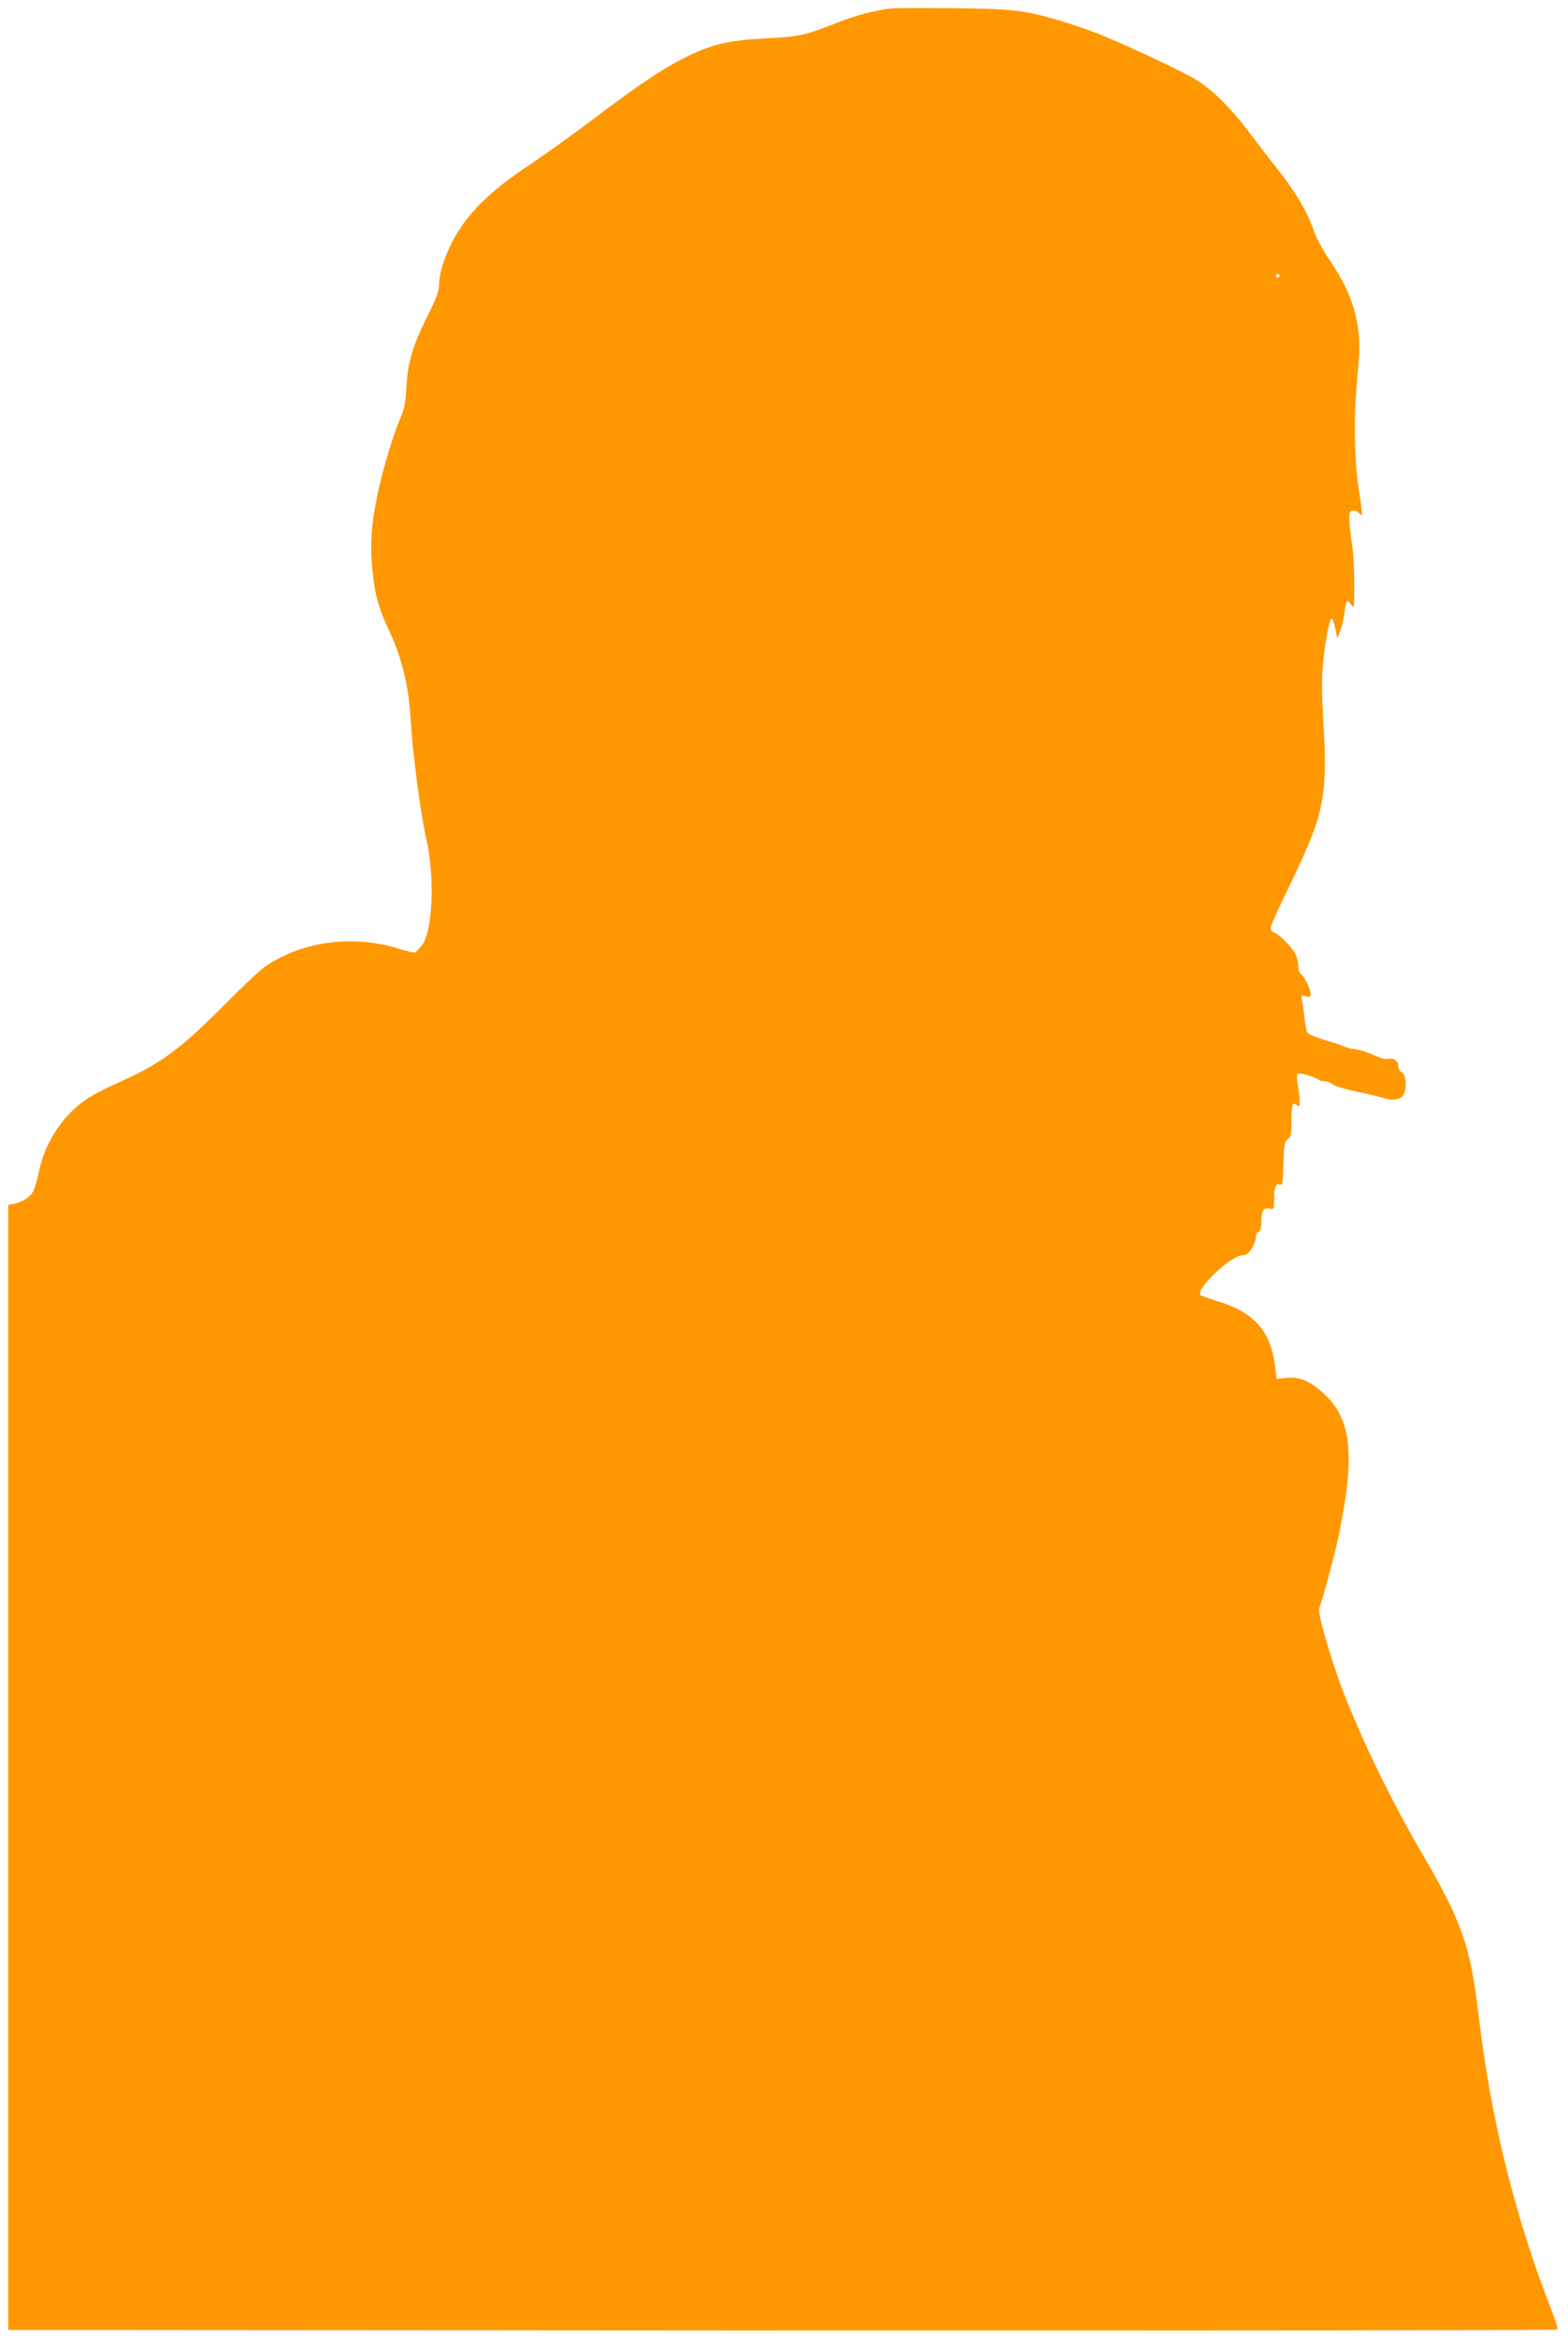
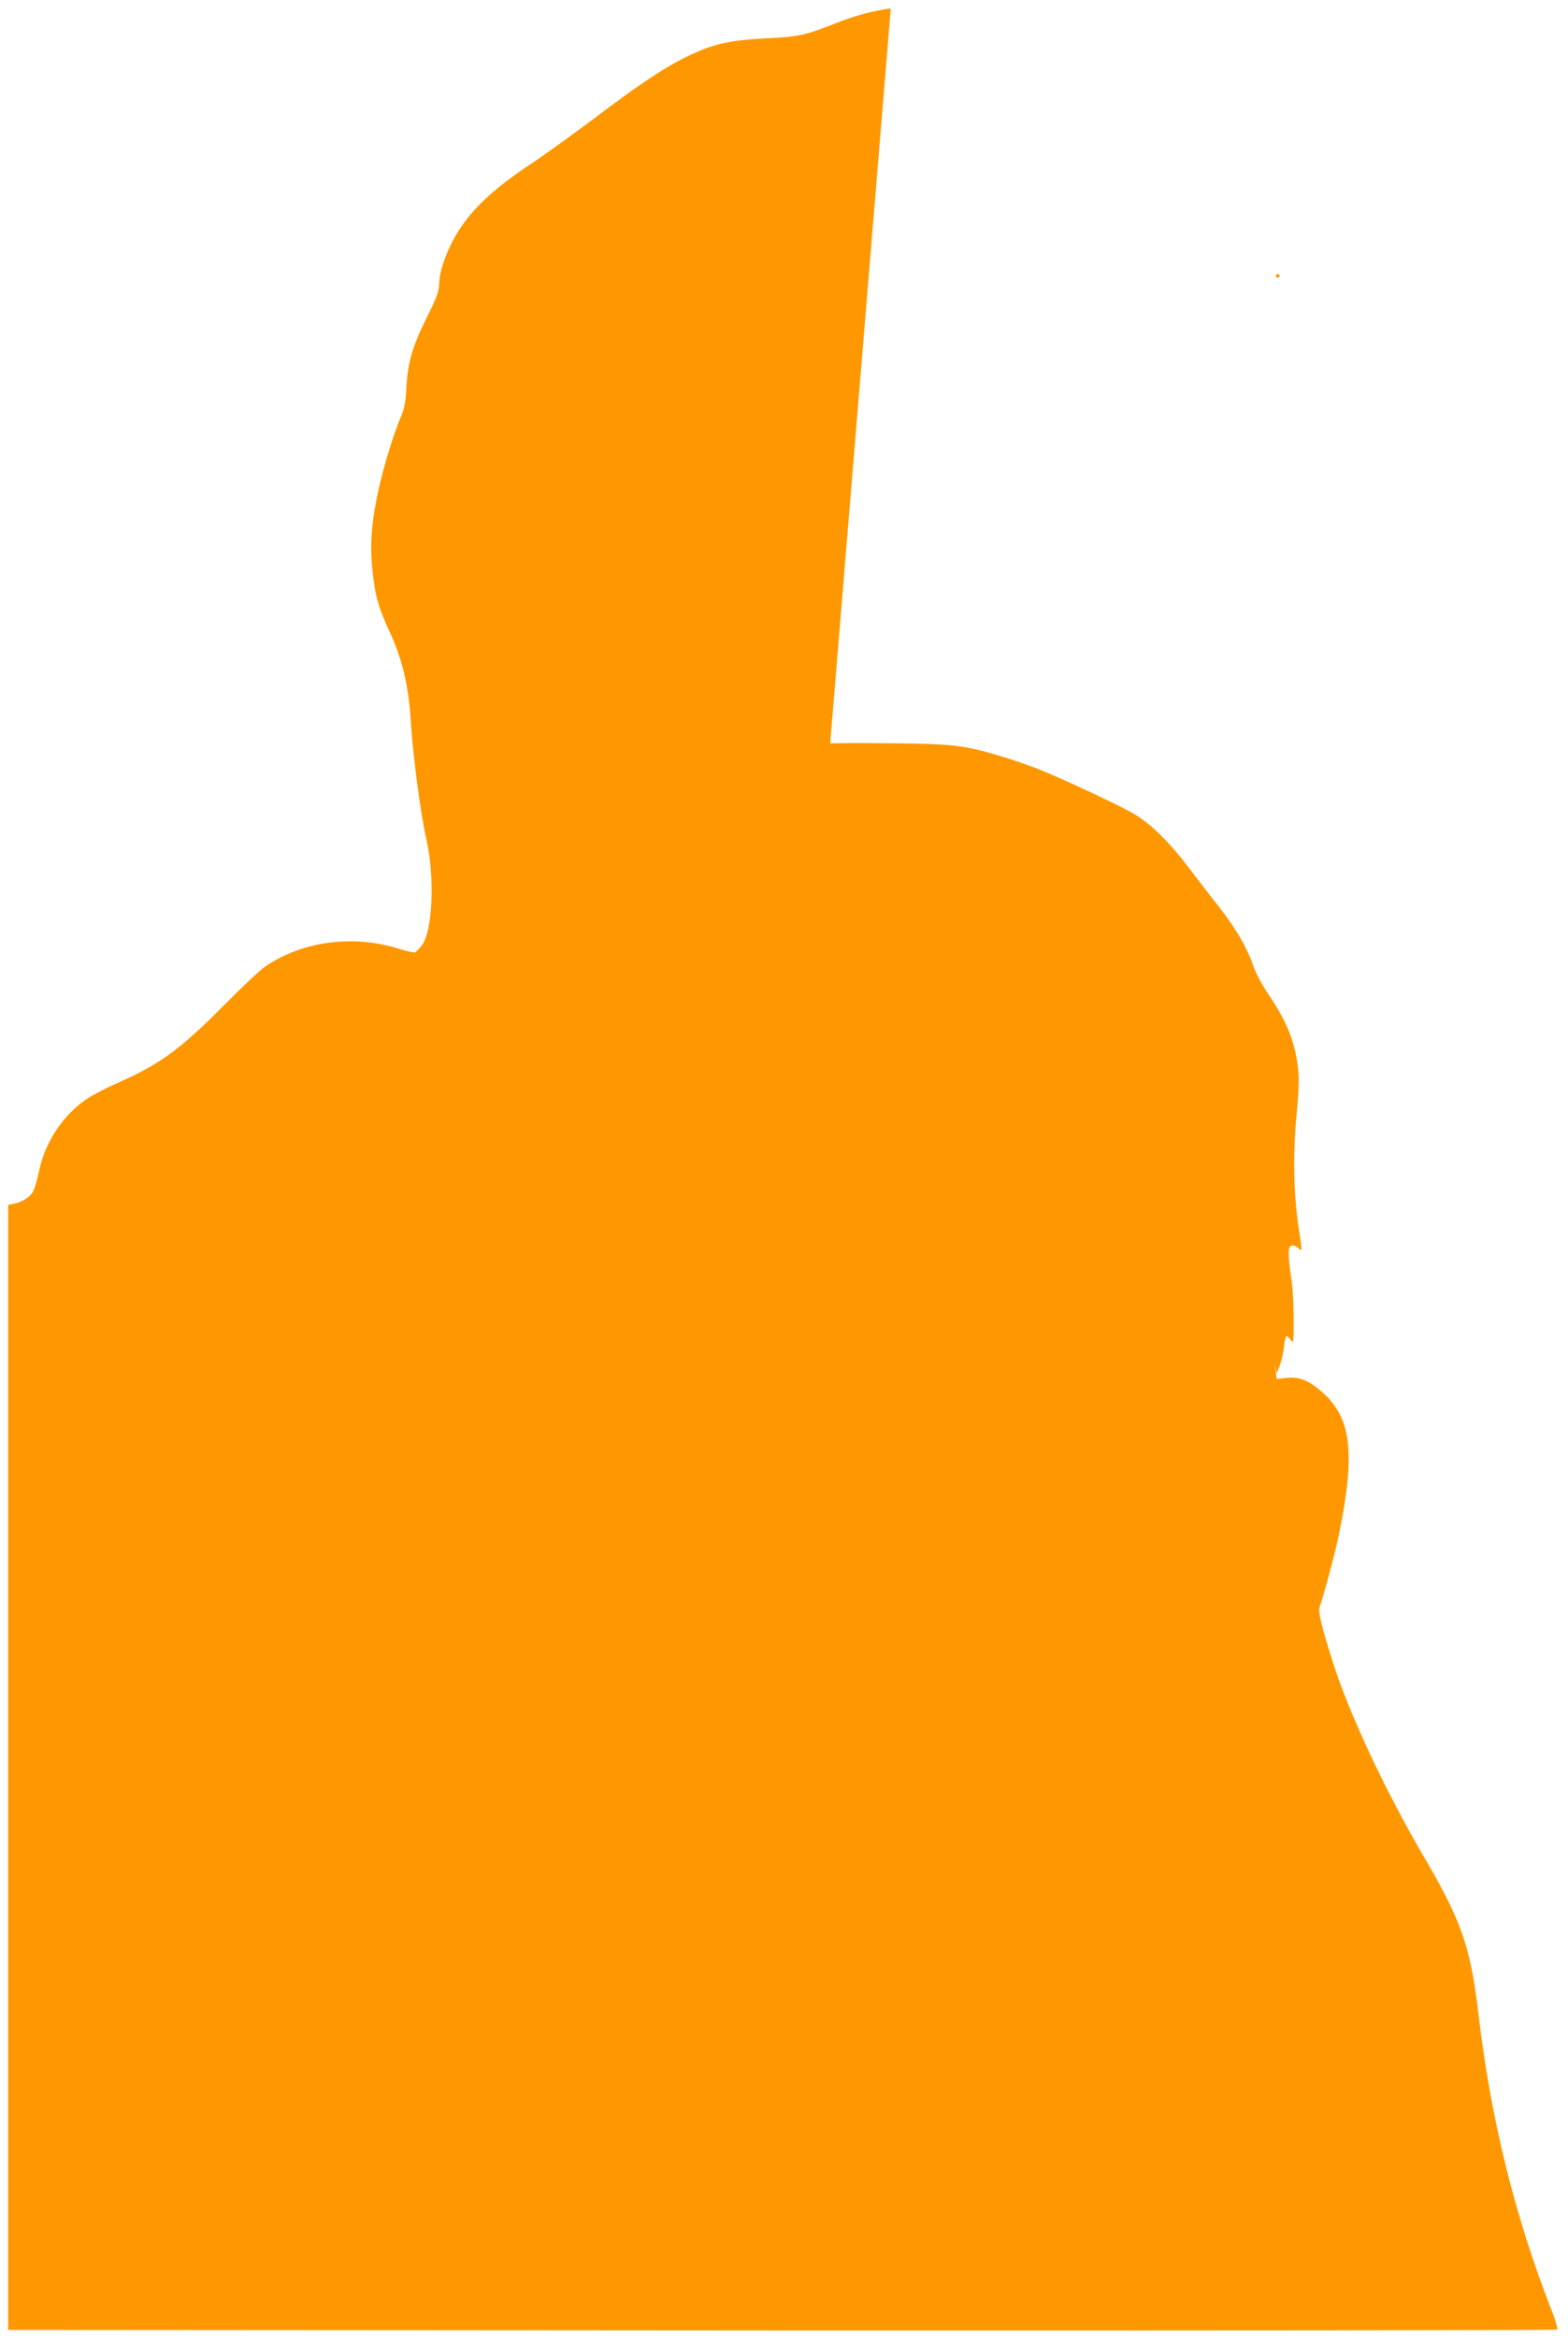
<svg xmlns="http://www.w3.org/2000/svg" version="1.0" width="859pt" height="1280pt" viewBox="0 0 859 1280" preserveAspectRatio="xMidYMid meet">
  <g transform="translate(0,1280) scale(0.1,-0.1)" fill="#ff9800" stroke="none">
-     <path d="M4880 12754 c-93 -12 -191 -38 -293 -78 -178 -70 -208 -77 -392 -86 -204 -11 -290 -31 -430 -99 -130 -63 -262 -152 -515 -343 -113 -85 -274 -201 -359 -257 -177 -119 -288 -220 -366 -335 -66 -97 -117 -228 -119 -306 -1 -46 -12 -76 -69 -190 -77 -155 -105 -250 -111 -388 -4 -74 -11 -110 -29 -152 -37 -84 -92 -262 -121 -390 -40 -179 -50 -301 -37 -438 15 -153 32 -214 96 -352 69 -149 104 -296 115 -485 12 -189 53 -505 86 -651 47 -206 34 -501 -24 -578 -15 -19 -32 -37 -38 -40 -7 -2 -45 6 -85 19 -252 80 -530 44 -736 -96 -27 -18 -131 -116 -233 -219 -235 -237 -346 -317 -577 -419 -60 -26 -136 -66 -169 -88 -129 -88 -225 -232 -259 -389 -9 -44 -23 -93 -31 -111 -14 -33 -57 -62 -109 -73 l-30 -6 0 -3079 0 -3080 4239 -3 c2332 -1 4243 1 4247 5 4 5 -10 53 -32 108 -199 509 -332 1044 -399 1615 -44 374 -93 514 -305 875 -207 354 -405 776 -493 1055 -63 199 -82 278 -73 302 21 57 82 284 105 393 91 439 71 636 -81 775 -77 71 -131 94 -202 87 l-57 -6 -11 83 c-25 186 -119 286 -323 346 -41 13 -79 26 -83 30 -15 14 21 66 88 128 68 62 118 92 154 92 22 0 61 63 61 100 0 11 7 23 15 26 11 4 15 21 15 59 0 58 14 77 48 68 21 -5 22 -2 22 53 0 66 9 88 32 79 14 -6 16 10 19 114 4 106 6 122 24 135 17 12 20 26 20 99 0 91 6 107 30 87 13 -11 15 -8 15 22 0 20 -5 59 -10 89 -6 29 -7 56 -2 61 8 8 99 -18 116 -33 6 -5 21 -9 35 -9 13 0 32 -7 42 -16 10 -9 69 -27 131 -40 62 -13 126 -28 142 -34 45 -16 91 -12 109 8 26 28 23 118 -3 132 -12 6 -20 21 -20 35 0 28 -27 46 -58 38 -12 -3 -43 6 -74 20 -29 14 -75 29 -103 33 -27 3 -54 10 -60 14 -5 4 -50 19 -100 34 -49 14 -95 33 -101 41 -6 8 -14 43 -17 77 -3 35 -9 78 -13 97 -7 33 -6 34 19 27 23 -5 27 -3 27 14 0 25 -33 92 -54 109 -8 7 -15 27 -14 44 1 18 -7 47 -16 65 -20 39 -89 109 -117 117 -10 4 -19 15 -19 25 0 10 45 109 99 220 55 112 119 255 141 319 56 156 69 301 50 578 -7 113 -10 234 -5 295 9 126 37 284 50 281 6 -1 15 -26 20 -55 l11 -53 16 41 c9 23 20 69 24 103 3 33 10 61 14 61 4 0 15 -10 23 -22 15 -21 16 -14 16 107 0 72 -4 162 -9 200 -23 164 -24 201 -5 209 11 4 25 0 35 -9 9 -8 19 -15 21 -15 3 0 -3 51 -13 113 -29 182 -34 412 -13 628 14 153 15 201 6 272 -19 139 -63 246 -166 397 -30 44 -64 109 -76 143 -33 99 -96 208 -187 324 -47 59 -124 160 -172 223 -100 132 -200 230 -288 284 -79 48 -407 201 -542 254 -58 22 -152 54 -210 71 -191 56 -257 63 -585 66 -165 2 -316 1 -335 -1z m2130 -1464 c0 -5 -4 -10 -10 -10 -5 0 -10 5 -10 10 0 6 5 10 10 10 6 0 10 -4 10 -10z" />
+     <path d="M4880 12754 c-93 -12 -191 -38 -293 -78 -178 -70 -208 -77 -392 -86 -204 -11 -290 -31 -430 -99 -130 -63 -262 -152 -515 -343 -113 -85 -274 -201 -359 -257 -177 -119 -288 -220 -366 -335 -66 -97 -117 -228 -119 -306 -1 -46 -12 -76 -69 -190 -77 -155 -105 -250 -111 -388 -4 -74 -11 -110 -29 -152 -37 -84 -92 -262 -121 -390 -40 -179 -50 -301 -37 -438 15 -153 32 -214 96 -352 69 -149 104 -296 115 -485 12 -189 53 -505 86 -651 47 -206 34 -501 -24 -578 -15 -19 -32 -37 -38 -40 -7 -2 -45 6 -85 19 -252 80 -530 44 -736 -96 -27 -18 -131 -116 -233 -219 -235 -237 -346 -317 -577 -419 -60 -26 -136 -66 -169 -88 -129 -88 -225 -232 -259 -389 -9 -44 -23 -93 -31 -111 -14 -33 -57 -62 -109 -73 l-30 -6 0 -3079 0 -3080 4239 -3 c2332 -1 4243 1 4247 5 4 5 -10 53 -32 108 -199 509 -332 1044 -399 1615 -44 374 -93 514 -305 875 -207 354 -405 776 -493 1055 -63 199 -82 278 -73 302 21 57 82 284 105 393 91 439 71 636 -81 775 -77 71 -131 94 -202 87 l-57 -6 -11 83 l11 -53 16 41 c9 23 20 69 24 103 3 33 10 61 14 61 4 0 15 -10 23 -22 15 -21 16 -14 16 107 0 72 -4 162 -9 200 -23 164 -24 201 -5 209 11 4 25 0 35 -9 9 -8 19 -15 21 -15 3 0 -3 51 -13 113 -29 182 -34 412 -13 628 14 153 15 201 6 272 -19 139 -63 246 -166 397 -30 44 -64 109 -76 143 -33 99 -96 208 -187 324 -47 59 -124 160 -172 223 -100 132 -200 230 -288 284 -79 48 -407 201 -542 254 -58 22 -152 54 -210 71 -191 56 -257 63 -585 66 -165 2 -316 1 -335 -1z m2130 -1464 c0 -5 -4 -10 -10 -10 -5 0 -10 5 -10 10 0 6 5 10 10 10 6 0 10 -4 10 -10z" />
  </g>
</svg>